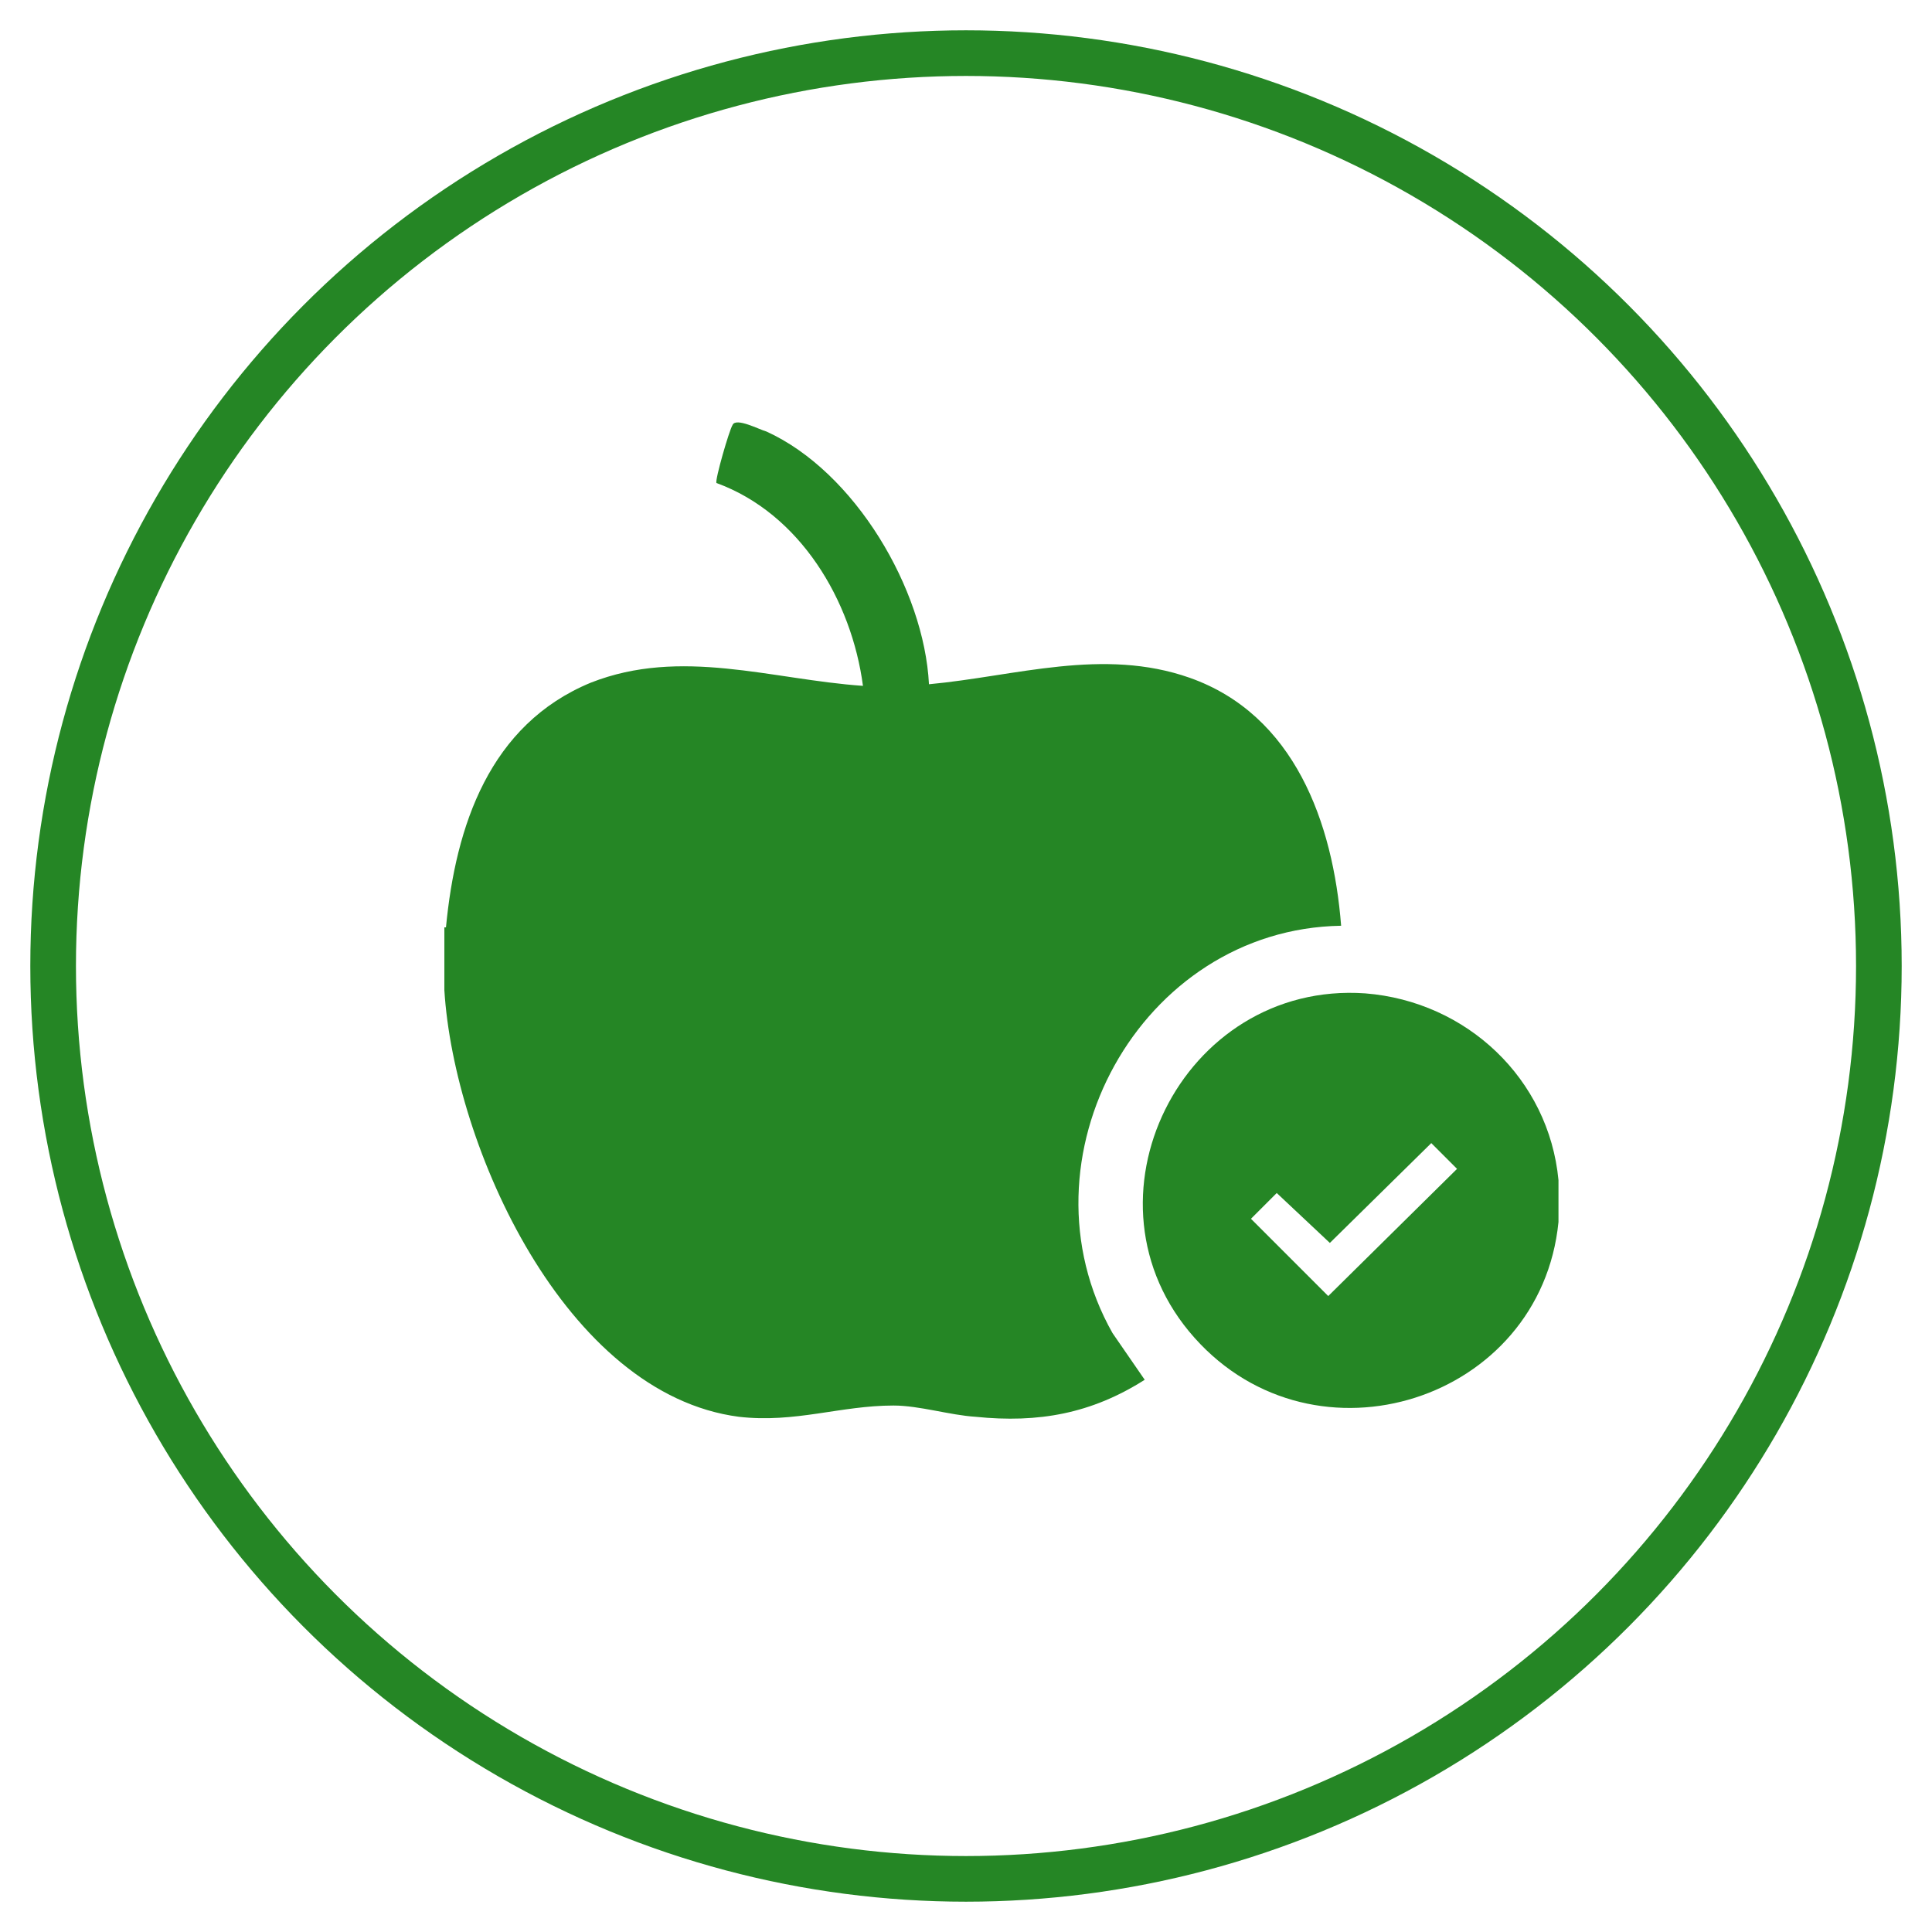
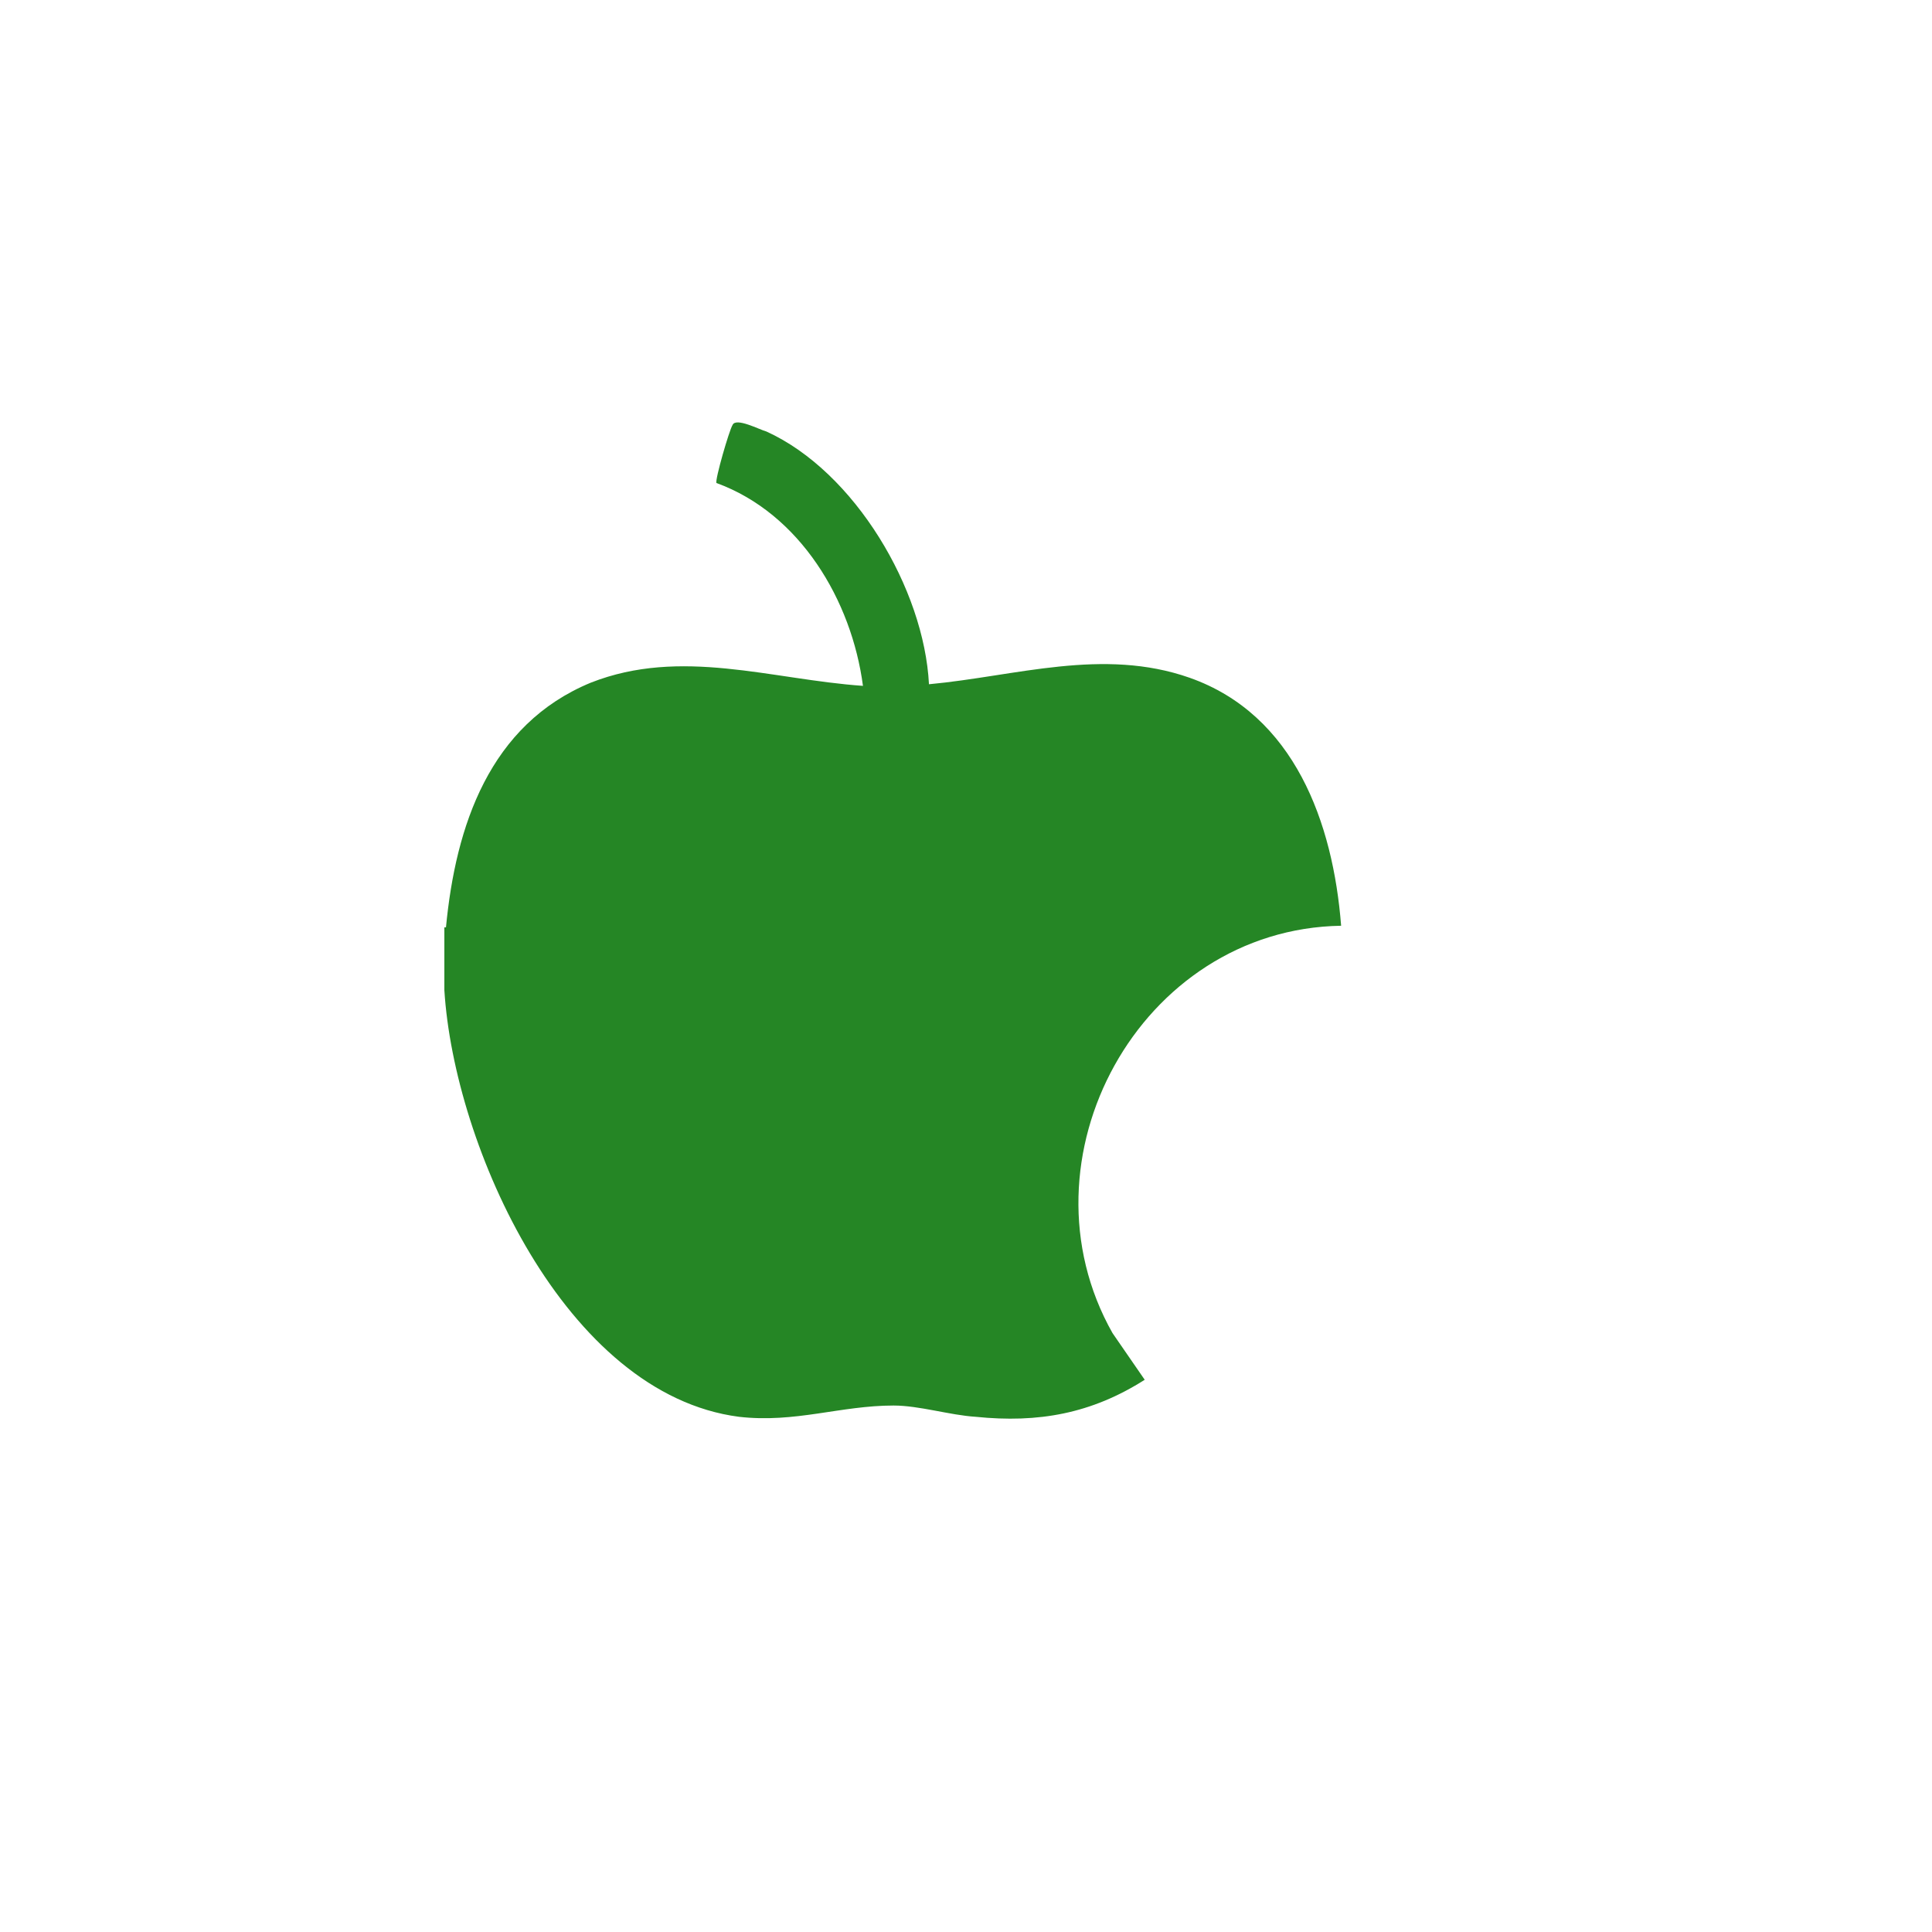
<svg xmlns="http://www.w3.org/2000/svg" version="1.1" id="Ebene_1" x="0px" y="0px" viewBox="0 0 120 120" xml:space="preserve">
-   <circle fill="none" stroke="#258625" stroke-width="2.835" stroke-miterlimit="10" cx="60" cy="60" r="56.7" />
  <g>
    <path fill="#258625" d="M27.7,57.6c0.6-6.3,2.7-12.6,9-15.2c5.6-2.2,11.2-0.2,16.9,0.2c-0.7-5.3-3.9-10.7-9.1-12.6   c-0.1-0.2,0.8-3.3,1-3.6c0.2-0.5,1.7,0.3,2.1,0.4c5.5,2.5,9.8,9.8,10.1,15.7c5.4-0.5,10.8-2.3,16.2-0.4c6.5,2.3,8.9,9,9.4,15.4   c-12.5,0.2-20.3,14.5-14.2,25.3l2,2.9c-3.3,2.1-6.6,2.7-10.5,2.3c-1.6-0.1-3.5-0.7-5.1-0.7c-3.3,0-6.1,1.1-9.6,0.7   c-10.8-1.4-17.7-16.8-18.3-26.5V57.6z" />
-     <path fill="#258625" d="M96.8,73.3v2.6C95.7,87,81.7,91.5,74.2,83.1c-7.6-8.5-0.8-22.2,10.6-21.4C91.1,62.2,96.2,67,96.8,73.3z    M79.3,74.1l-0.5,0.5l-1.1,1.1l4.8,4.8l8-7.9l-1.6-1.6l-6.3,6.2" />
  </g>
</svg>